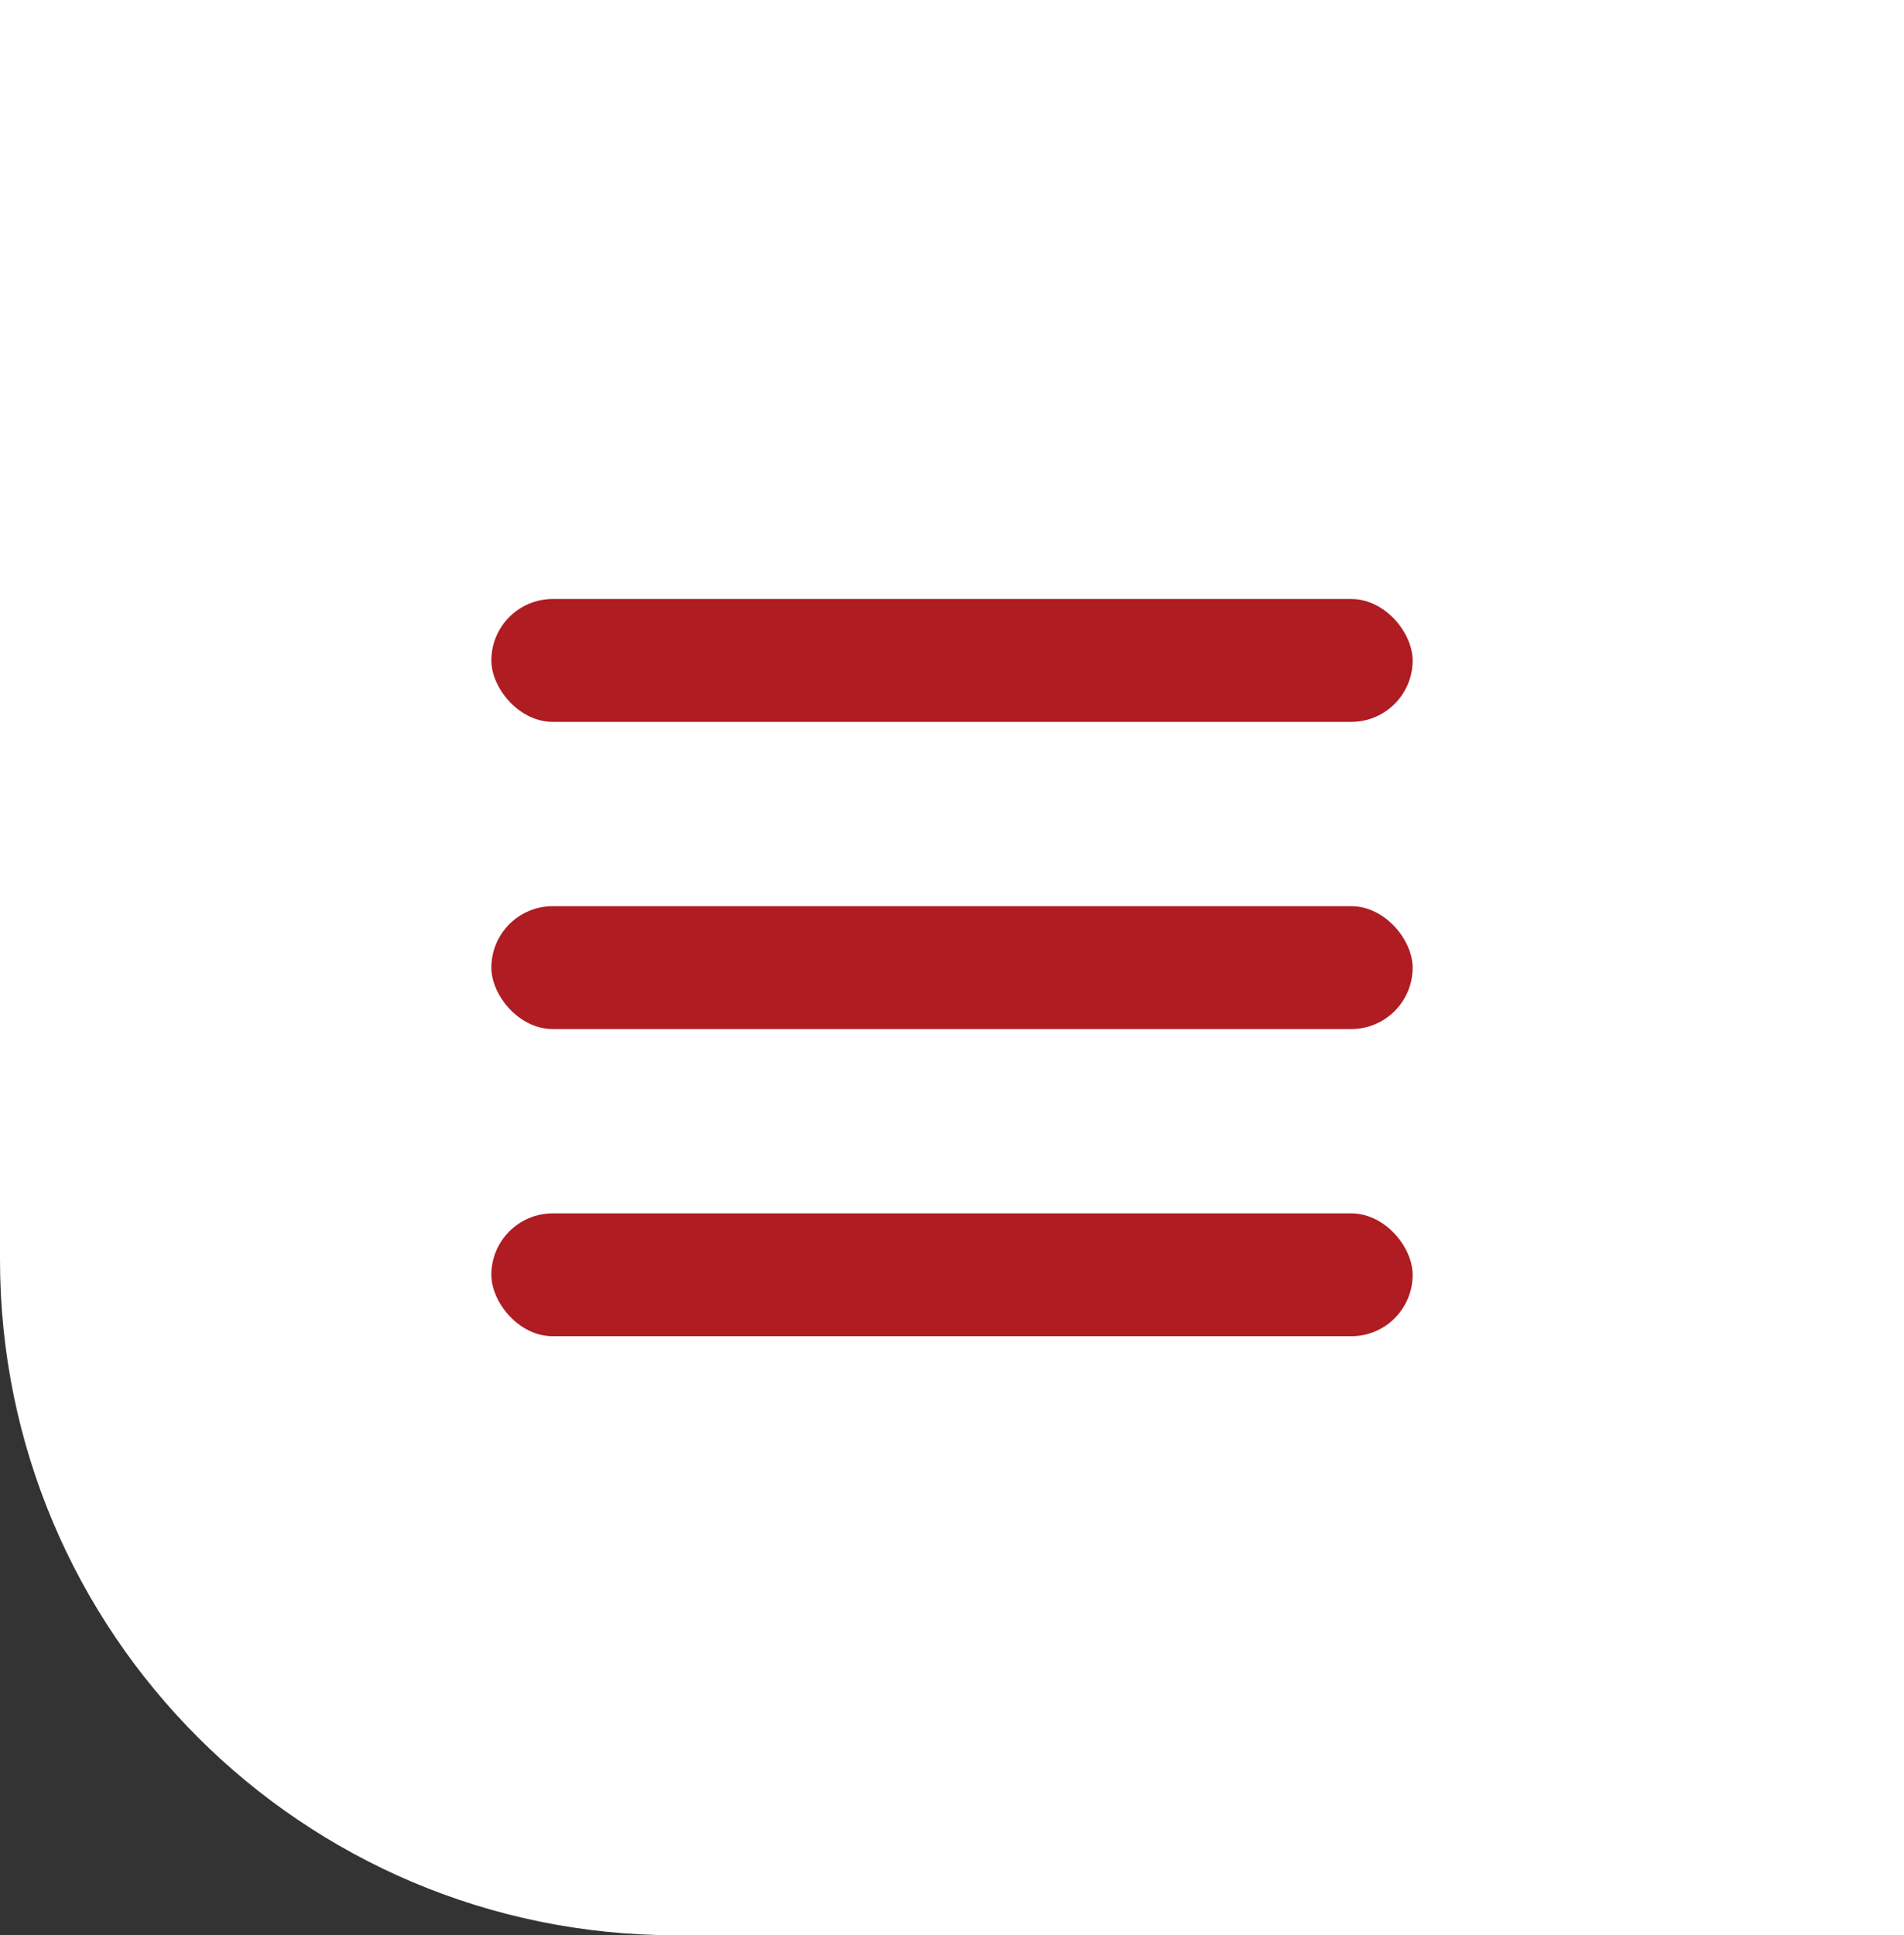
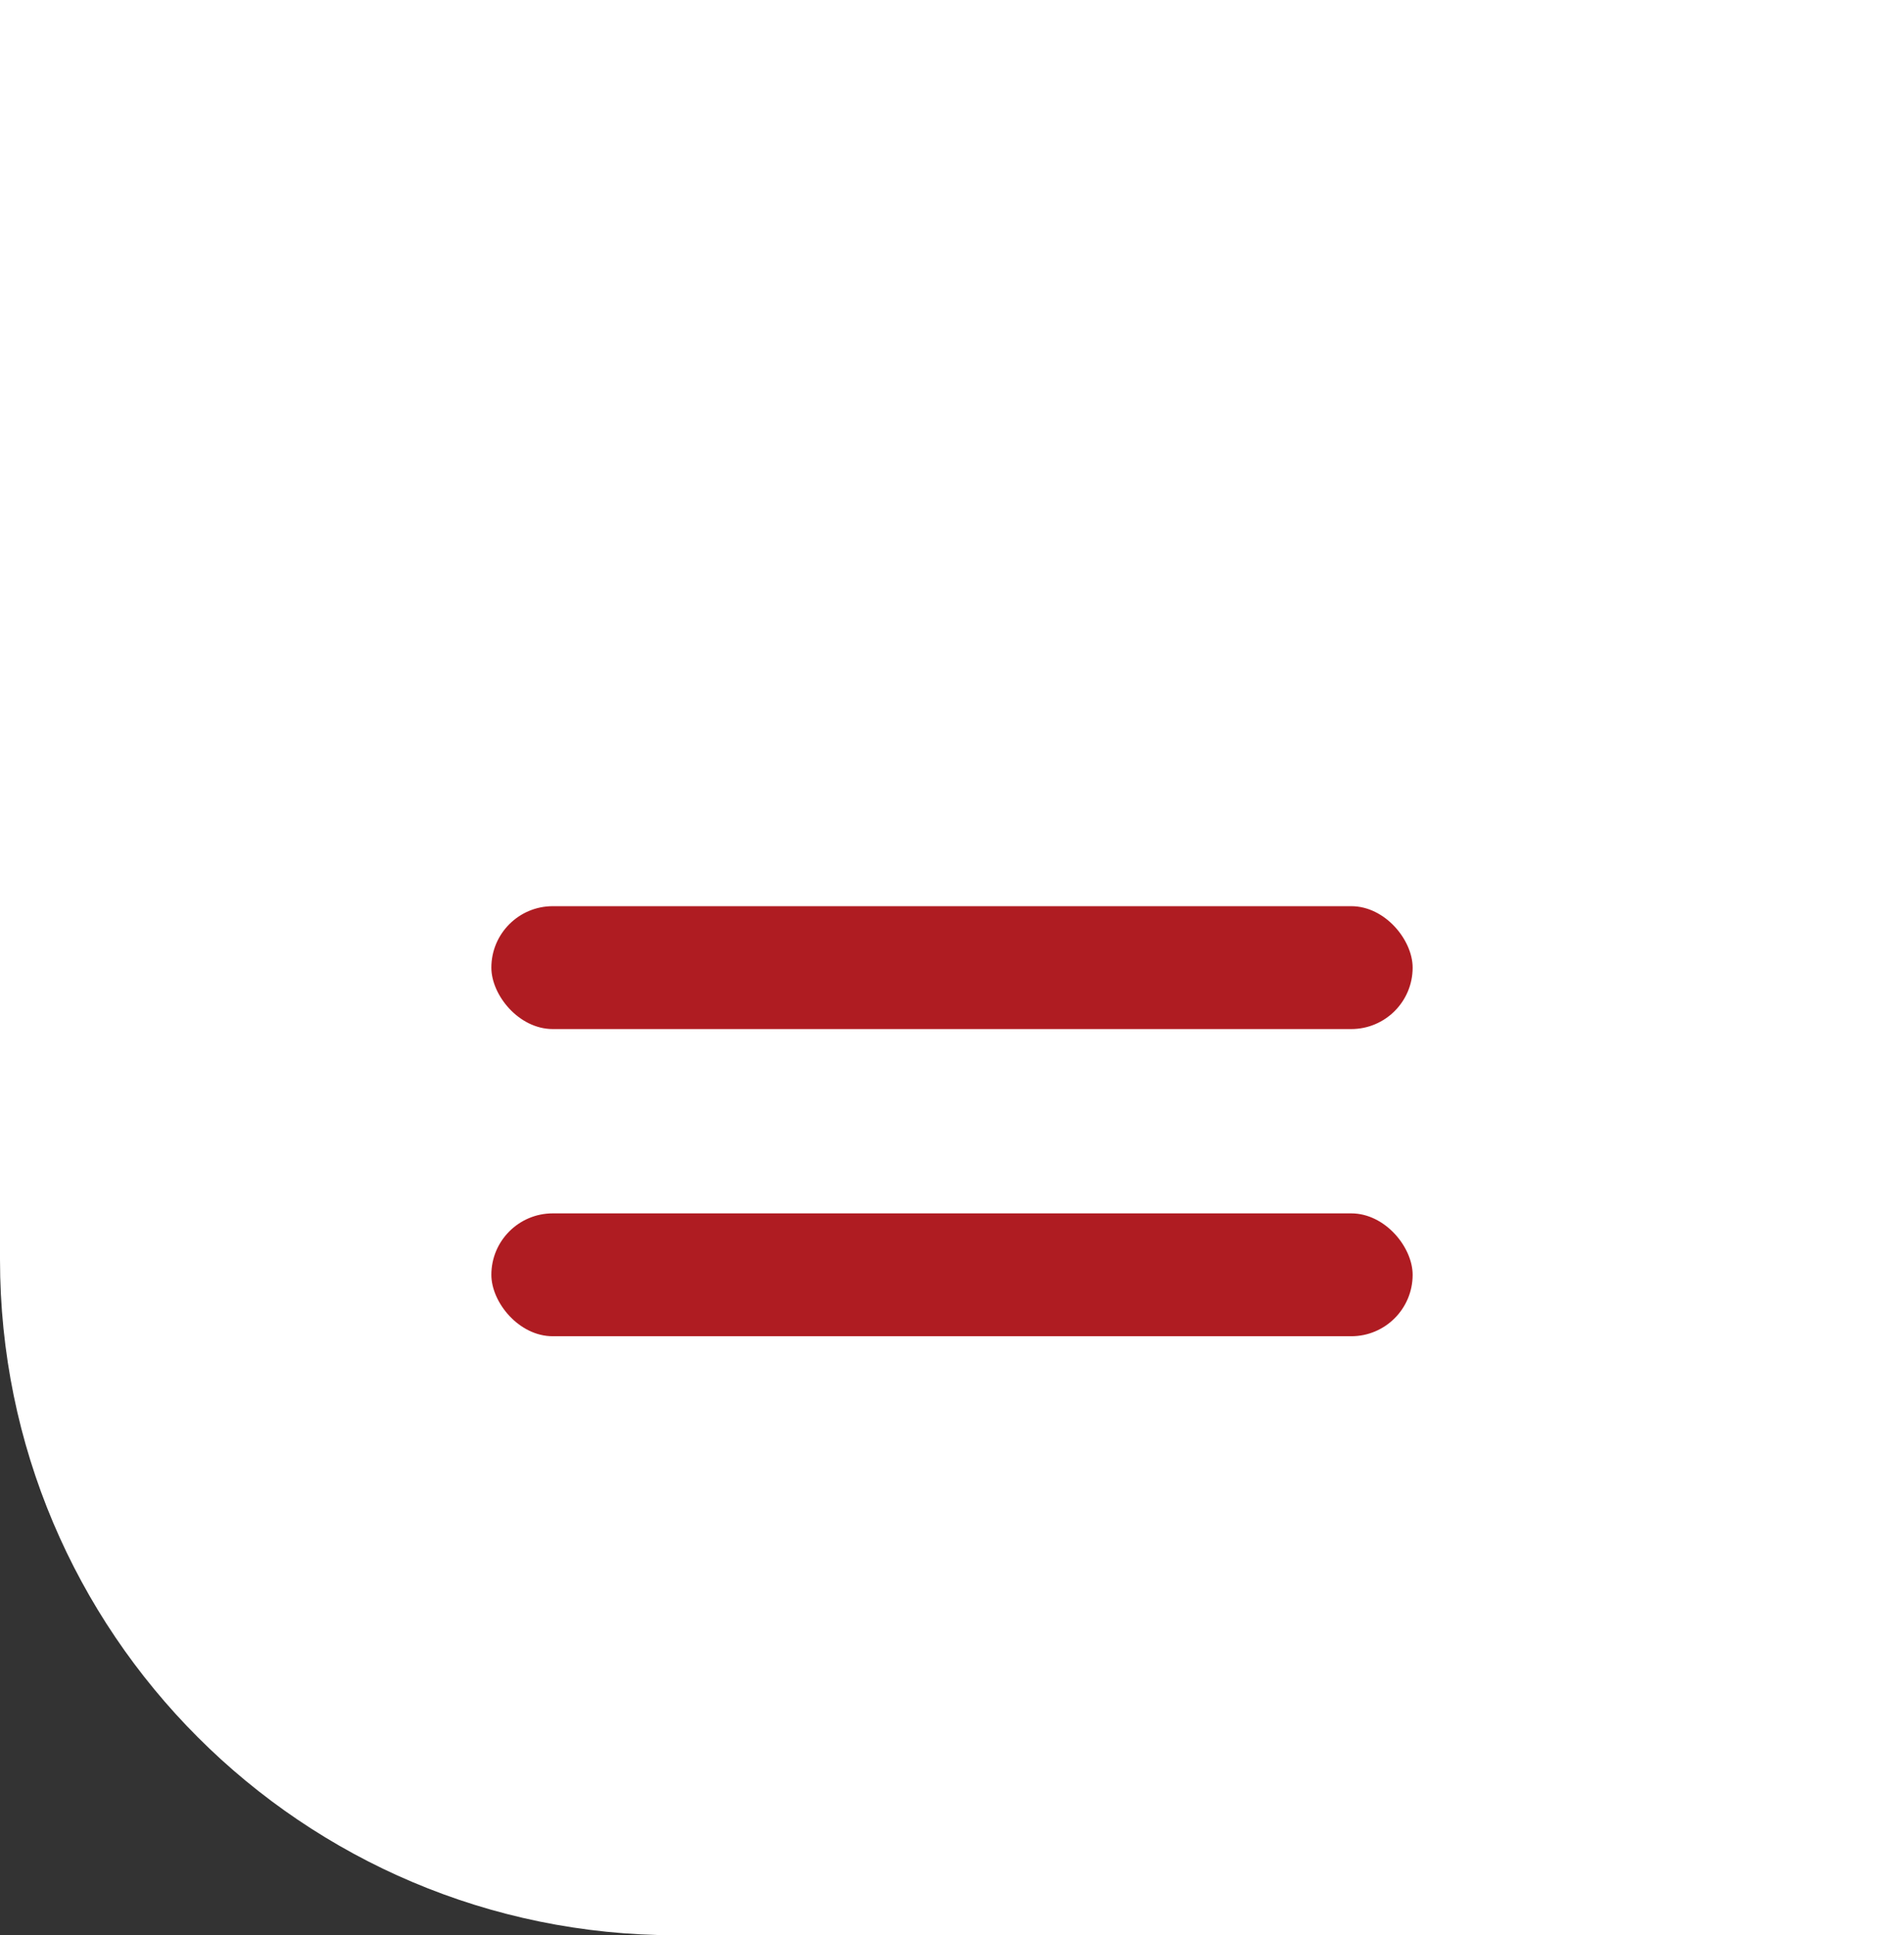
<svg xmlns="http://www.w3.org/2000/svg" width="62" height="63" viewBox="0 0 62 63" fill="none">
  <rect x="0" y="0" width="62" height="63" fill="#333333" stroke="none" />
  <path d="M0 0H62V63H22C9.85 63 0 53.15 0 41V0Z" fill="white" />
-   <rect x="16" y="19.5" width="30" height="4" rx="2" fill="#AF1C22" />
  <rect x="16" y="29.5" width="30" height="4" rx="2" fill="#AF1C22" />
  <rect x="16" y="39.5" width="30" height="4" rx="2" fill="#AF1C22" />
</svg>